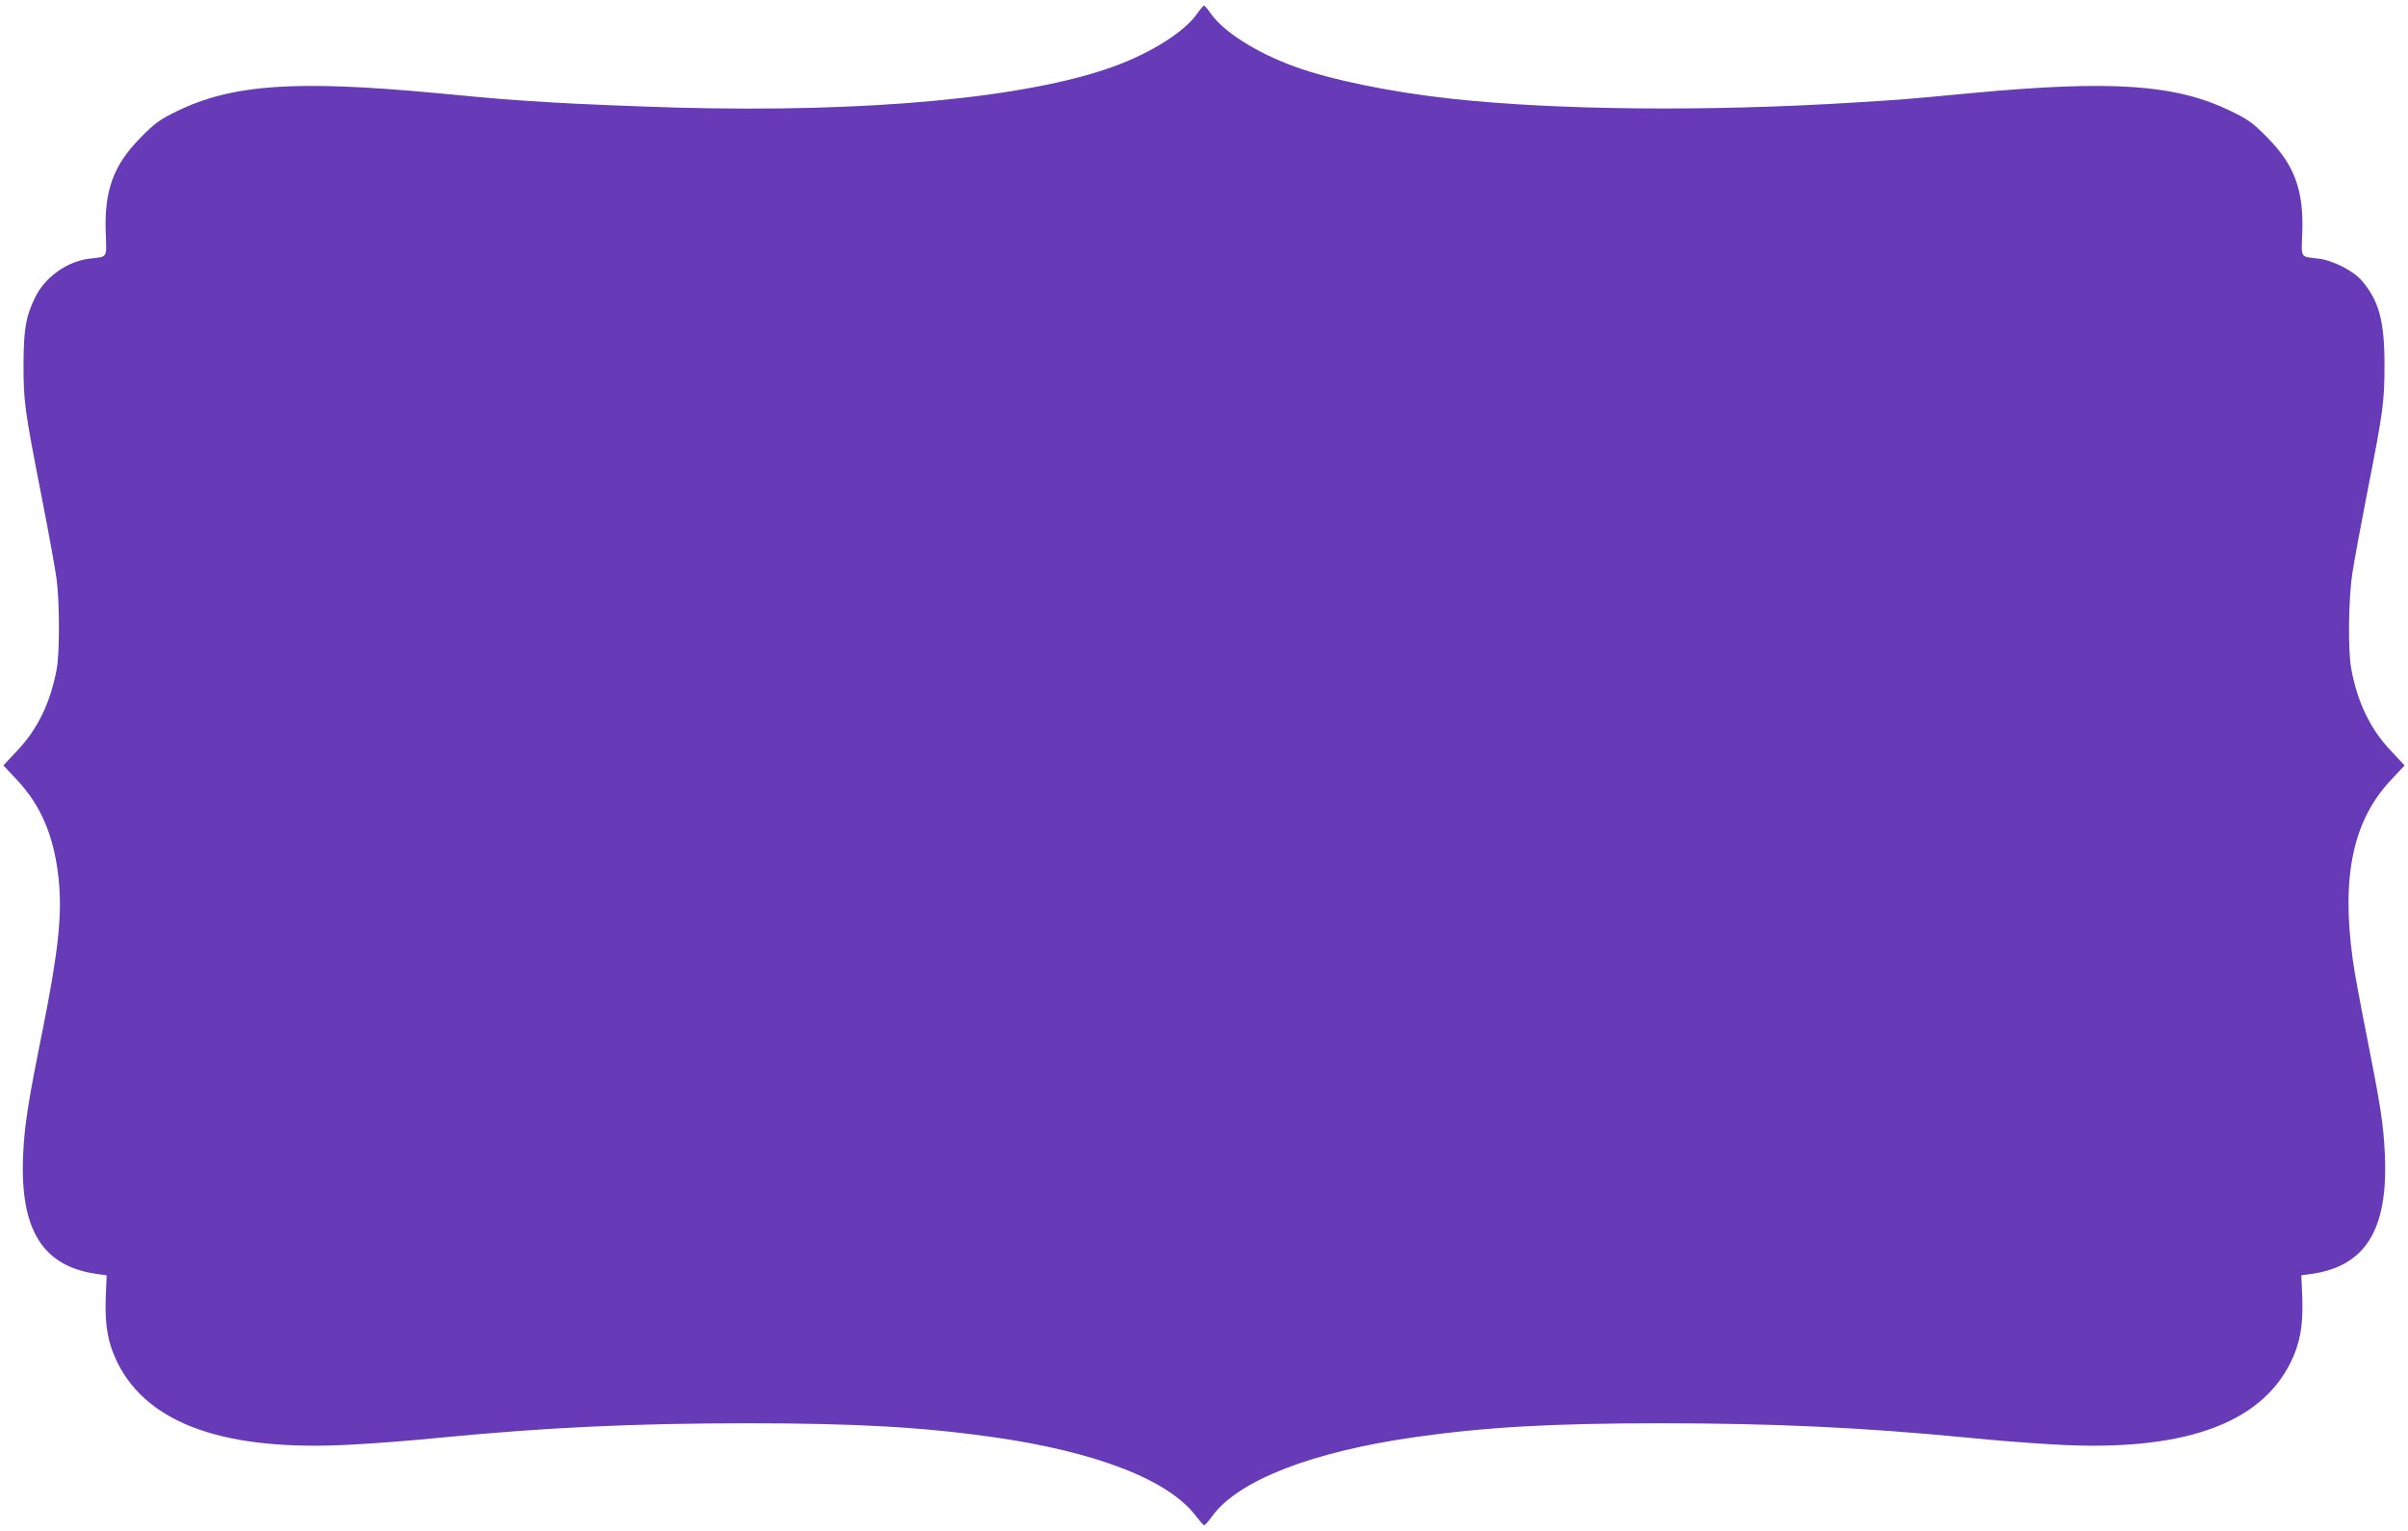
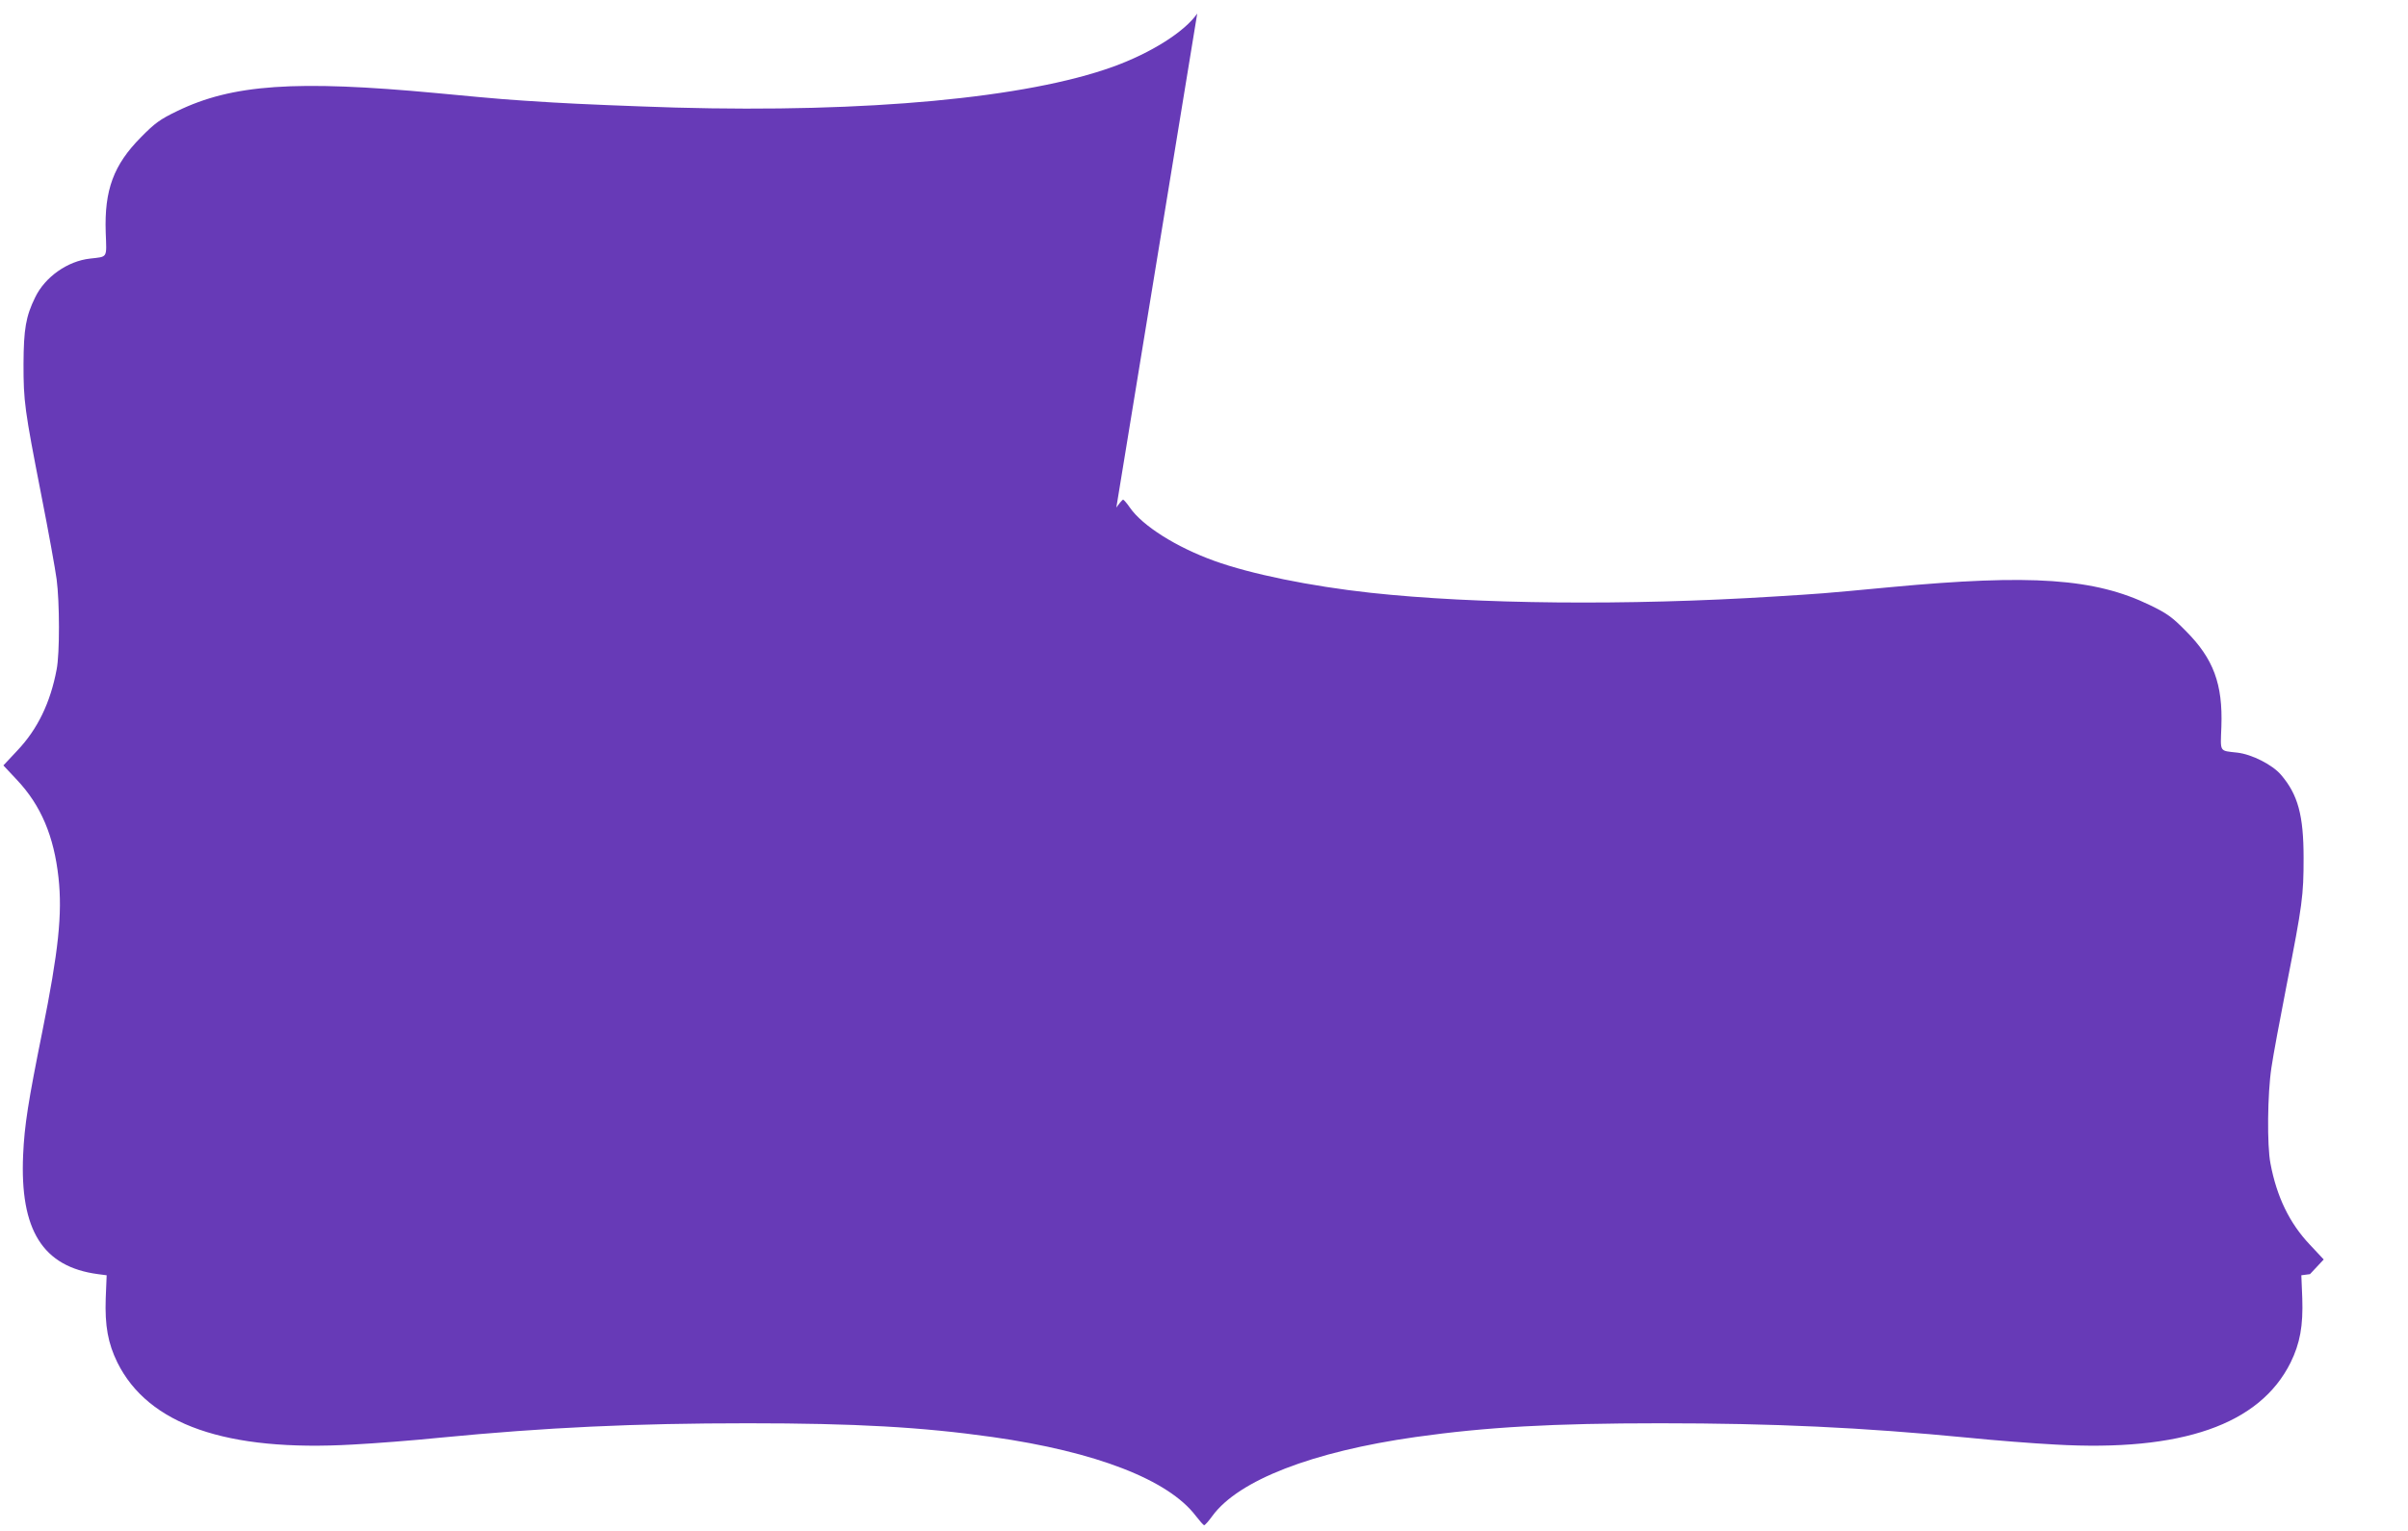
<svg xmlns="http://www.w3.org/2000/svg" version="1.0" width="1280pt" height="814pt" viewBox="0 0 1280 814" preserveAspectRatio="xMidYMid meet">
  <g transform="translate(0,814) scale(0.1,-0.1)" fill="#673ab7" stroke="none">
-     <path d="M6364 8068 c-67 -97 -246 -210 -448 -283 -460 -166 -1306 -245 -2325 -217 -229 7 -522 19 -651 27 -256 16 -239 14 -620 50 -748 70 -1085 47 -1379 -96 -91 -44 -117 -63 -191 -138 -146 -147 -196 -281 -188 -508 5 -138 12 -127 -83 -138 -120 -13 -240 -98 -292 -206 -50 -102 -61 -169 -62 -354 0 -200 5 -239 95 -700 38 -192 74 -393 81 -445 16 -120 17 -395 0 -480 -33 -176 -101 -317 -209 -431 l-74 -79 73 -78 c127 -135 196 -299 220 -519 21 -192 0 -390 -86 -818 -75 -372 -95 -498 -102 -655 -18 -401 104 -596 398 -635 l46 -6 -5 -122 c-5 -147 12 -240 62 -342 164 -330 578 -475 1253 -436 115 6 321 22 458 36 568 55 1038 77 1640 77 571 0 924 -20 1300 -73 550 -78 935 -227 1081 -419 21 -27 41 -50 45 -50 4 0 24 22 44 50 139 189 530 341 1080 419 376 53 729 73 1300 73 602 0 1072 -22 1640 -77 138 -14 343 -30 458 -36 675 -39 1089 106 1253 436 50 102 67 195 62 342 l-5 122 46 6 c294 39 416 234 398 635 -8 167 -22 255 -97 635 -33 165 -67 347 -74 405 -61 442 2 738 203 952 l73 78 -74 79 c-108 114 -176 255 -209 431 -19 95 -16 372 5 510 9 63 46 261 81 440 84 428 90 475 90 675 0 227 -30 337 -120 442 -46 54 -155 109 -232 118 -98 11 -90 0 -85 138 8 227 -42 361 -188 508 -74 75 -100 94 -191 138 -294 143 -631 166 -1379 96 -381 -36 -364 -34 -620 -50 -780 -49 -1585 -41 -2145 20 -320 35 -638 100 -831 170 -202 73 -381 186 -448 283 -16 23 -32 42 -36 42 -4 0 -20 -19 -36 -42z" />
+     <path d="M6364 8068 c-67 -97 -246 -210 -448 -283 -460 -166 -1306 -245 -2325 -217 -229 7 -522 19 -651 27 -256 16 -239 14 -620 50 -748 70 -1085 47 -1379 -96 -91 -44 -117 -63 -191 -138 -146 -147 -196 -281 -188 -508 5 -138 12 -127 -83 -138 -120 -13 -240 -98 -292 -206 -50 -102 -61 -169 -62 -354 0 -200 5 -239 95 -700 38 -192 74 -393 81 -445 16 -120 17 -395 0 -480 -33 -176 -101 -317 -209 -431 l-74 -79 73 -78 c127 -135 196 -299 220 -519 21 -192 0 -390 -86 -818 -75 -372 -95 -498 -102 -655 -18 -401 104 -596 398 -635 l46 -6 -5 -122 c-5 -147 12 -240 62 -342 164 -330 578 -475 1253 -436 115 6 321 22 458 36 568 55 1038 77 1640 77 571 0 924 -20 1300 -73 550 -78 935 -227 1081 -419 21 -27 41 -50 45 -50 4 0 24 22 44 50 139 189 530 341 1080 419 376 53 729 73 1300 73 602 0 1072 -22 1640 -77 138 -14 343 -30 458 -36 675 -39 1089 106 1253 436 50 102 67 195 62 342 l-5 122 46 6 l73 78 -74 79 c-108 114 -176 255 -209 431 -19 95 -16 372 5 510 9 63 46 261 81 440 84 428 90 475 90 675 0 227 -30 337 -120 442 -46 54 -155 109 -232 118 -98 11 -90 0 -85 138 8 227 -42 361 -188 508 -74 75 -100 94 -191 138 -294 143 -631 166 -1379 96 -381 -36 -364 -34 -620 -50 -780 -49 -1585 -41 -2145 20 -320 35 -638 100 -831 170 -202 73 -381 186 -448 283 -16 23 -32 42 -36 42 -4 0 -20 -19 -36 -42z" />
  </g>
</svg>